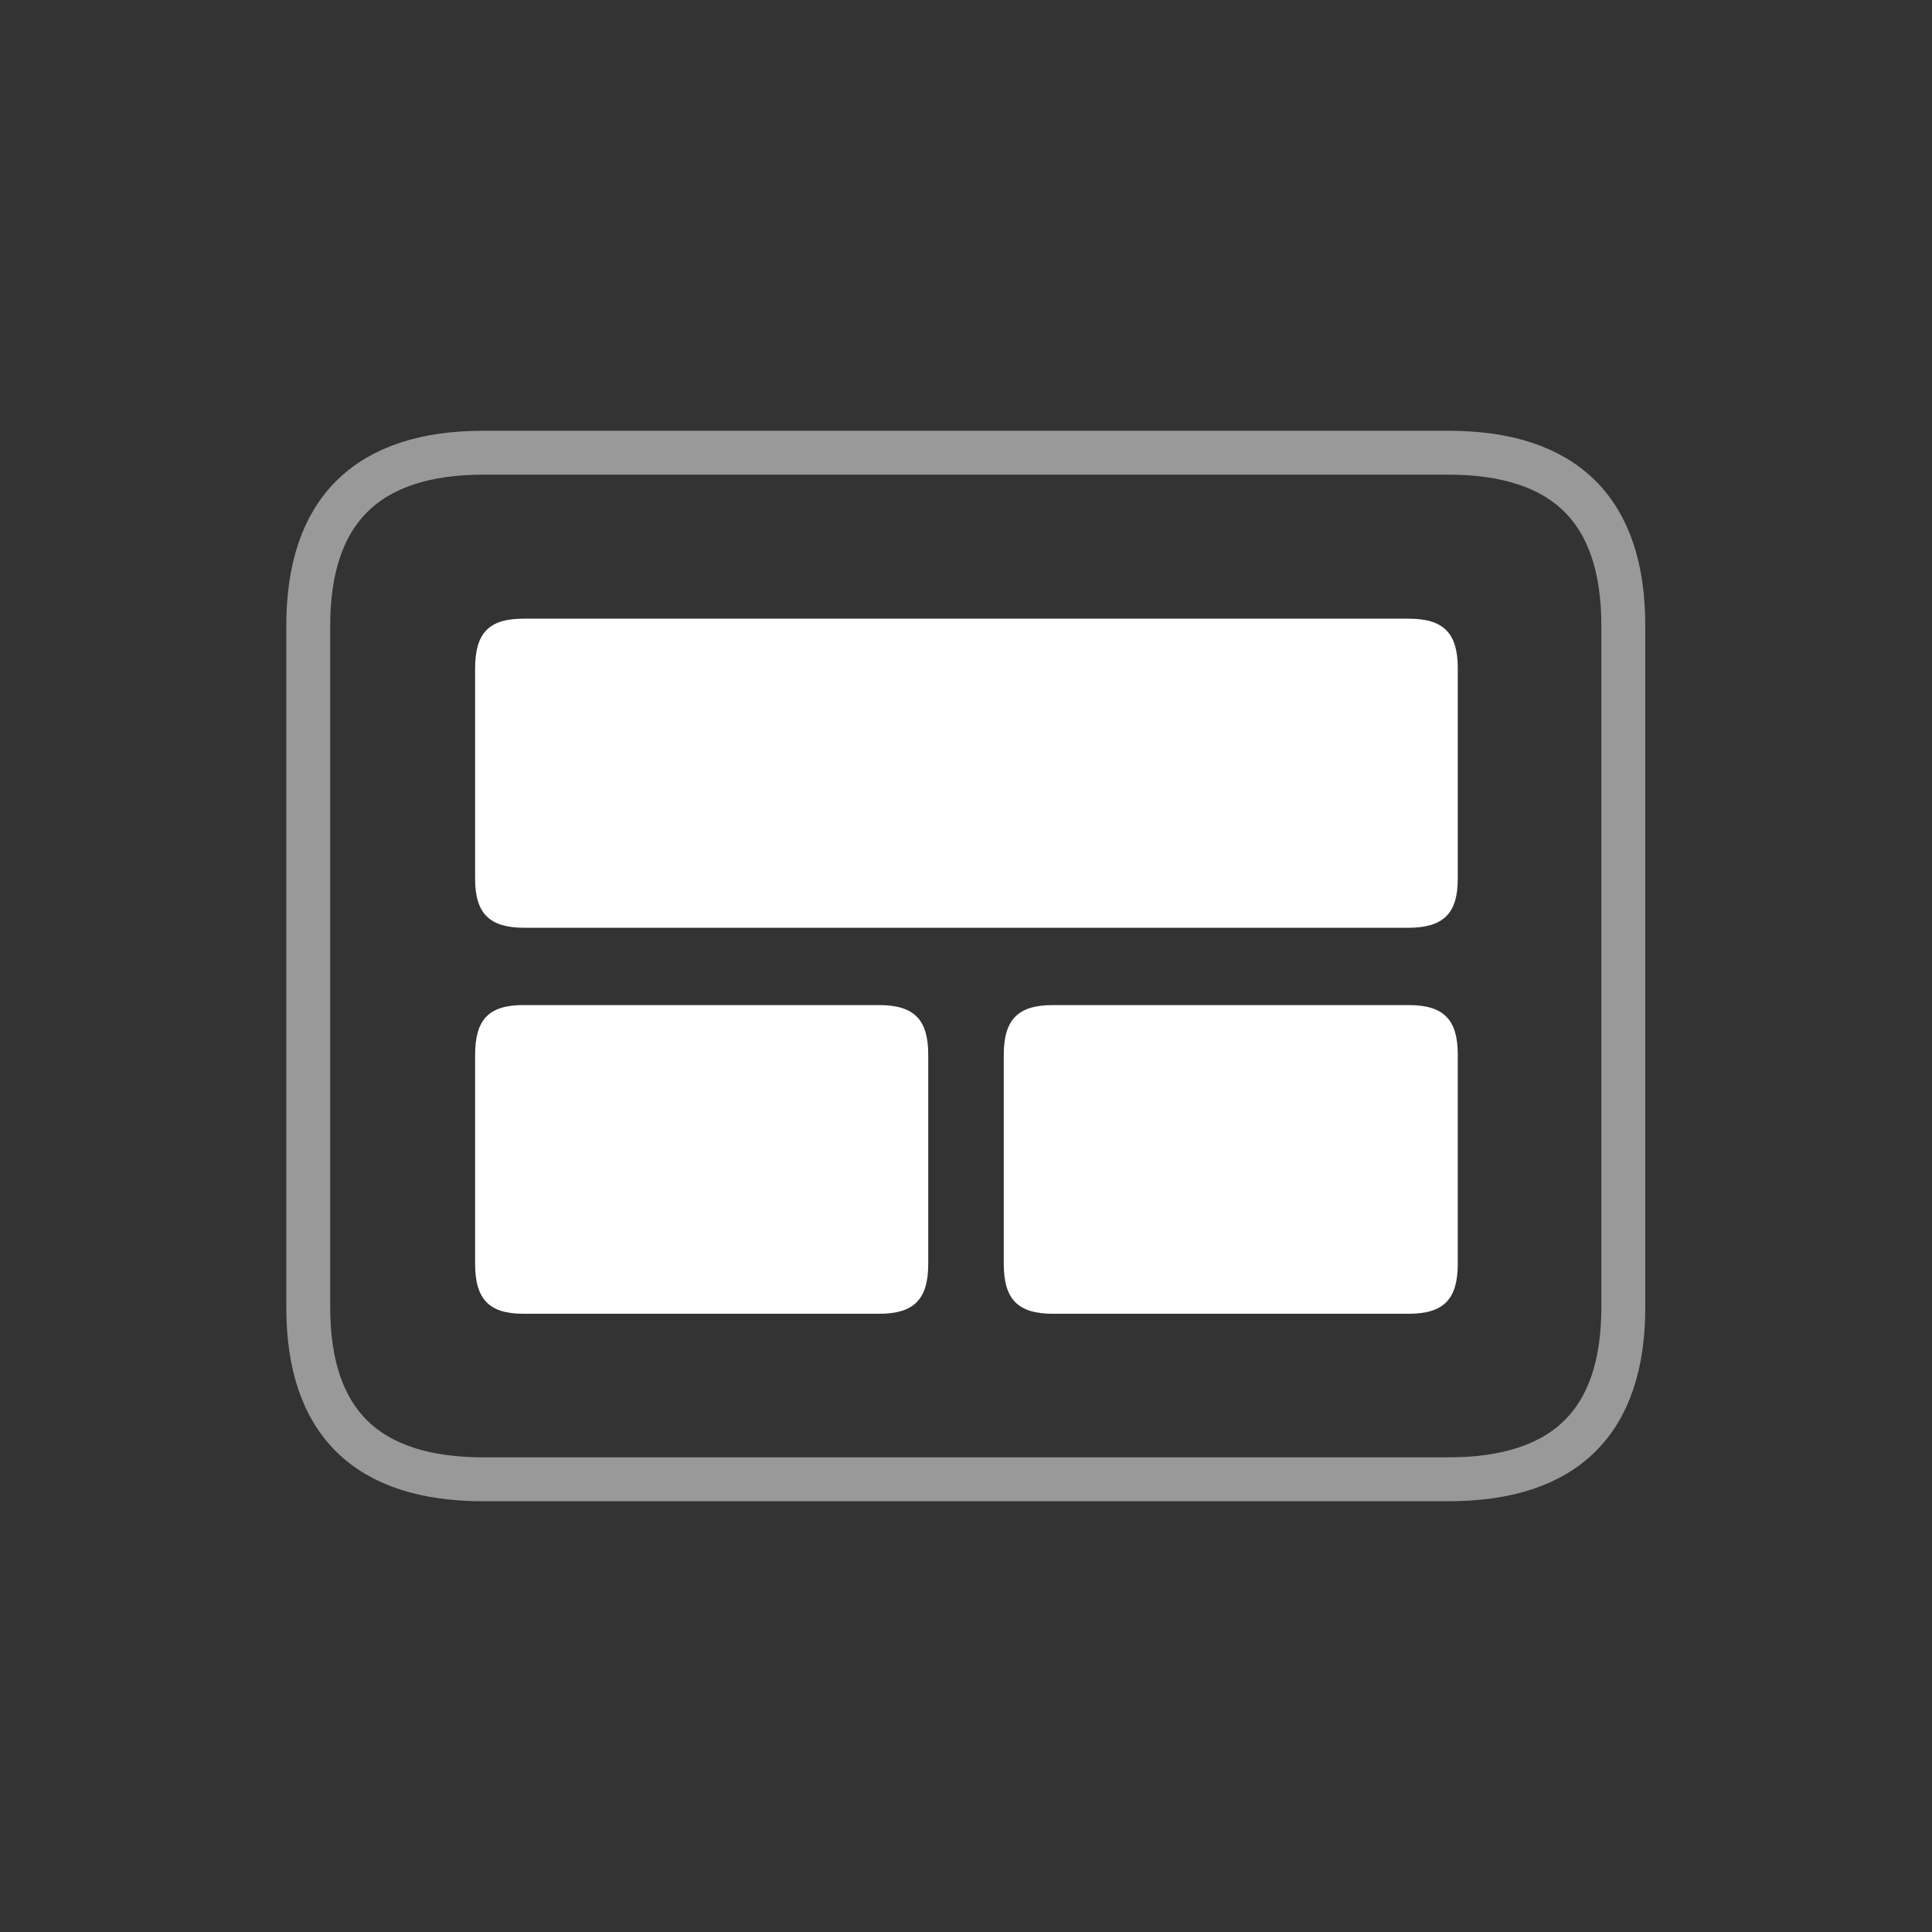
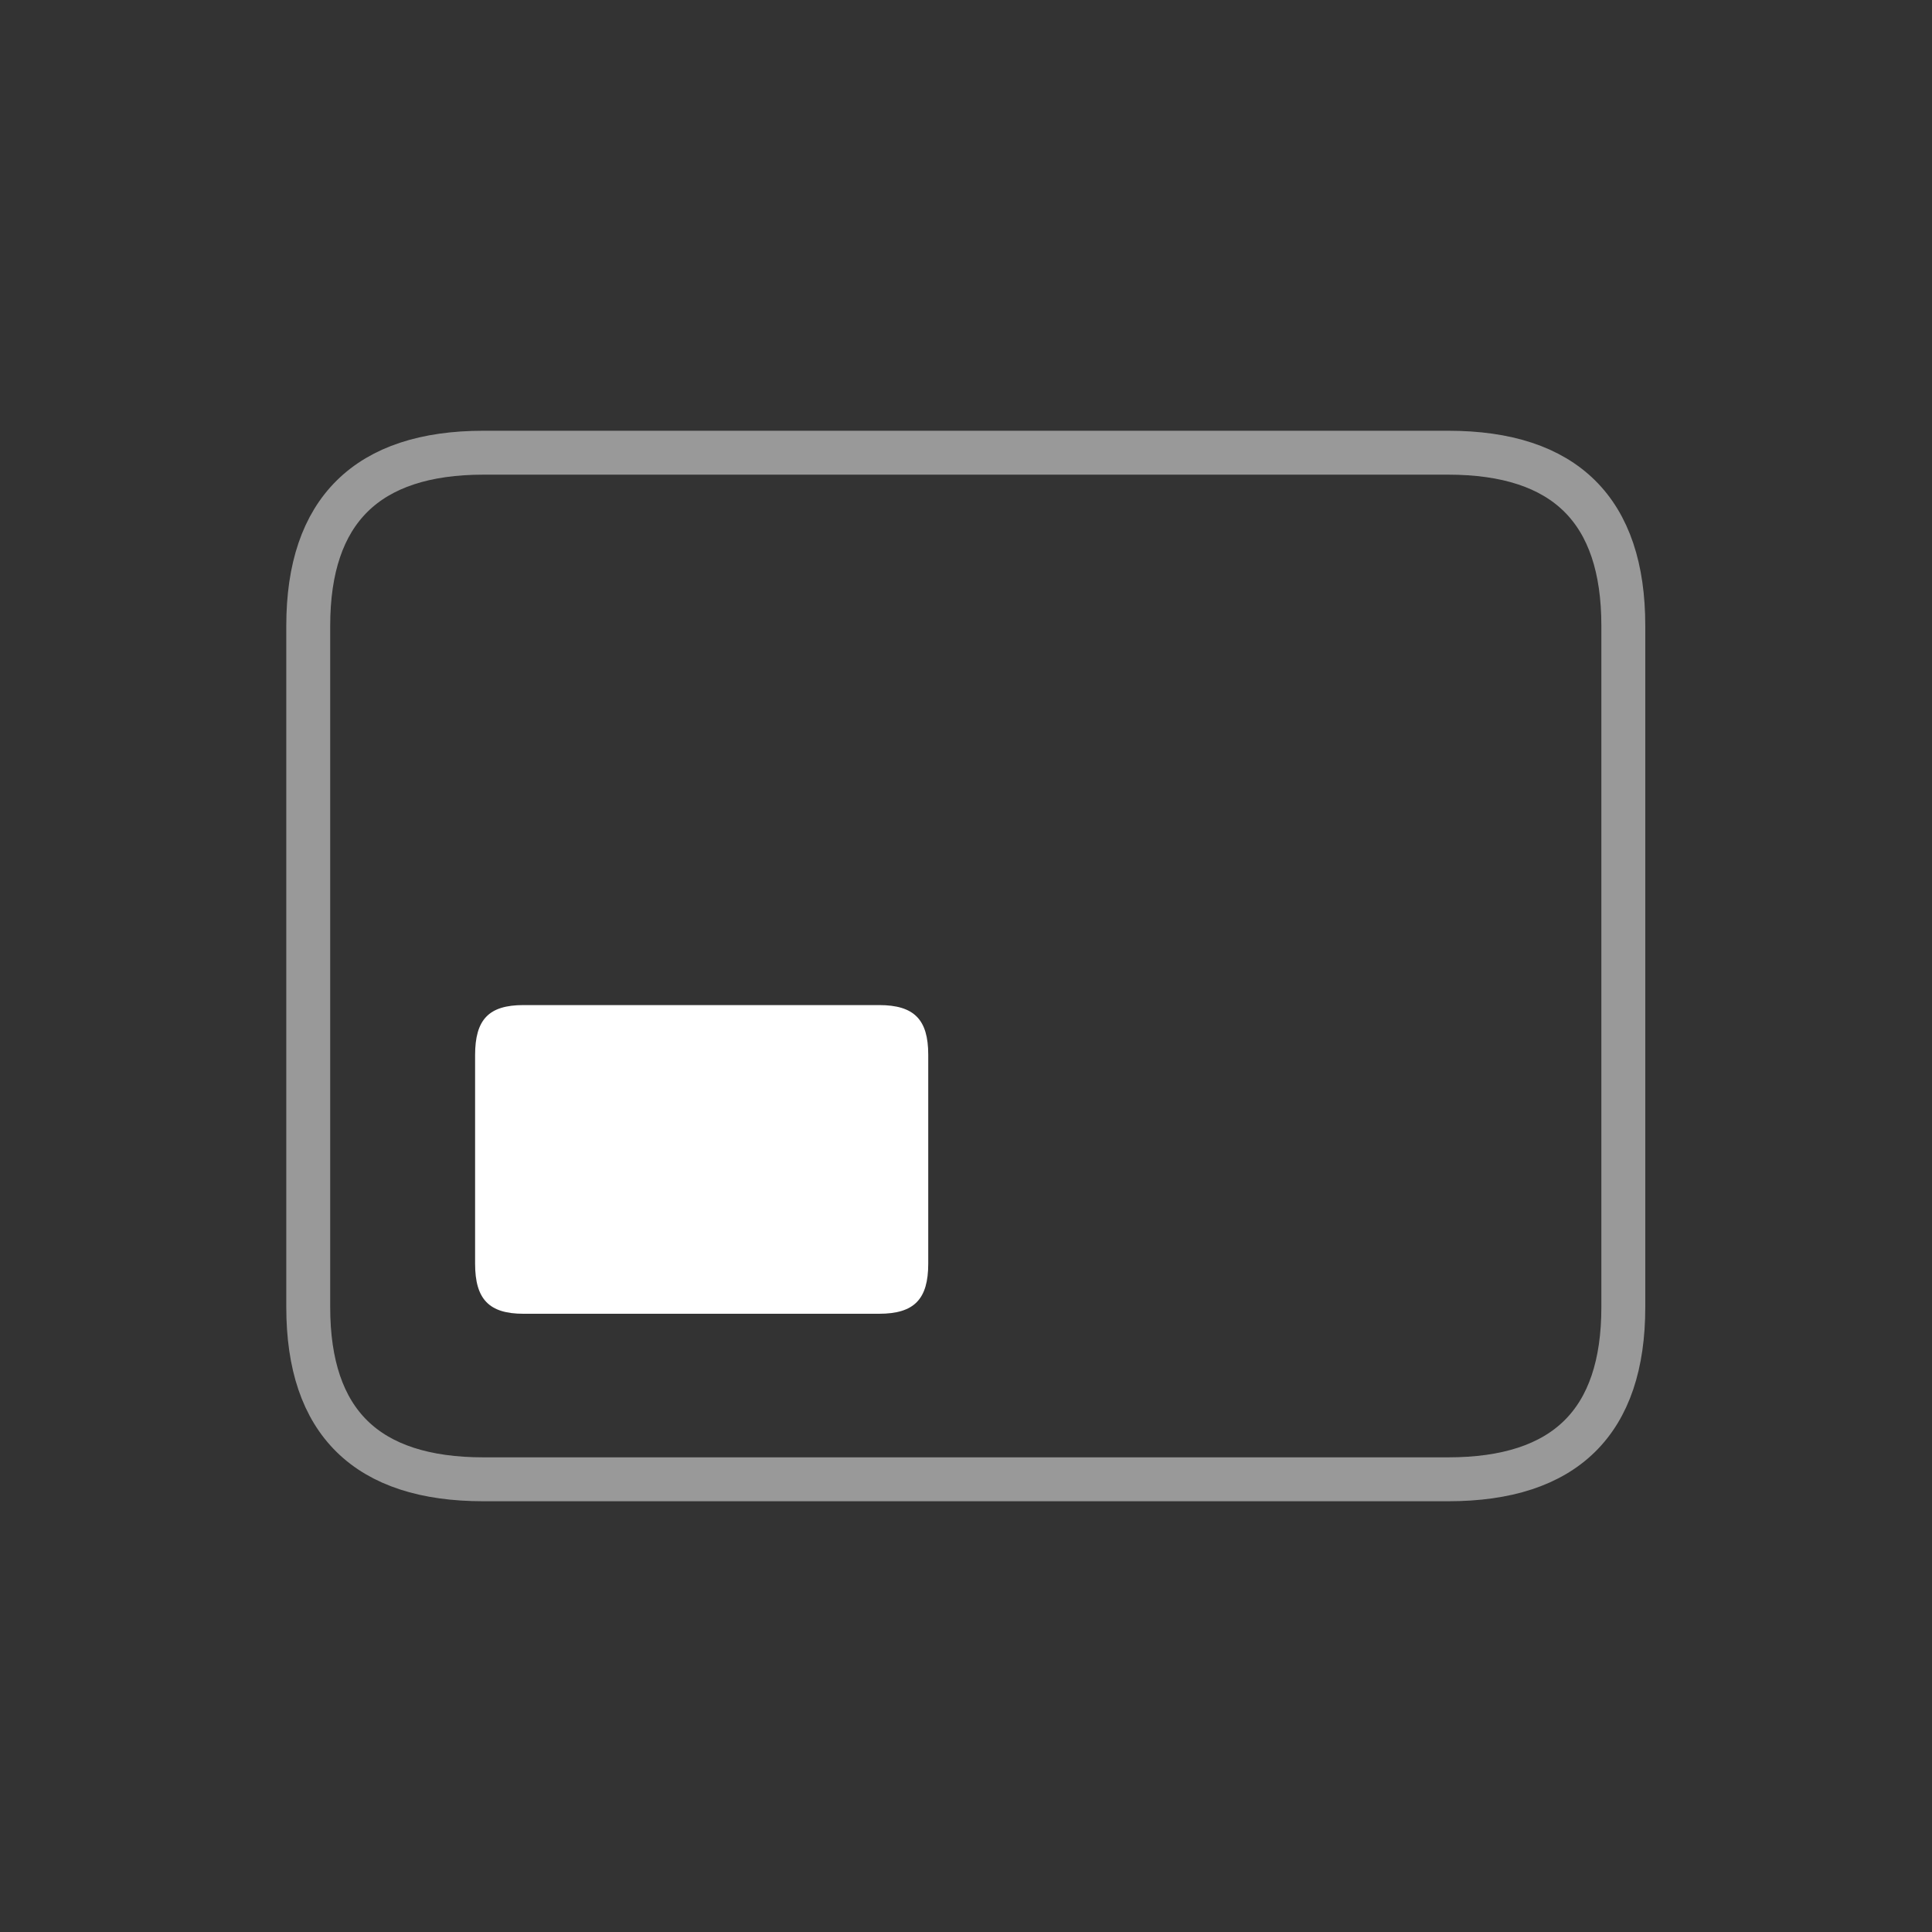
<svg xmlns="http://www.w3.org/2000/svg" height="44" viewBox="0 0 44 44" width="44">
  <rect x="0" y="0" width="44" height="44" fill="#333333" stroke="none" />
  <path d="m11.01 33.69h21.97c2.67 0 3.99-1.31 3.99-3.92v-15.52c0-2.62-1.32-3.94-3.99-3.94h-21.97c-2.65 0-3.99 1.32-3.99 3.94v15.52c0 2.62 1.33 3.92 3.99 3.92z" fill="none" opacity=".5" stroke="#fff" stroke-miterlimit="10" />
  <g fill="#fff">
-     <path d="m23.98 29.92h8.1c.8 0 1.12-.33 1.12-1.14v-4.76c0-.8-.32-1.13-1.12-1.13h-8.1c-.8 0-1.12.33-1.12 1.14v4.75c0 .81.32 1.14 1.12 1.14z" />
    <path d="m11.92 29.92h8.1c.8 0 1.12-.33 1.12-1.14v-4.76c0-.8-.32-1.13-1.12-1.13h-8.1c-.79 0-1.1.33-1.1 1.14v4.75c0 .81.32 1.14 1.1 1.14z" />
-     <path d="m11.94 21.13h20.12c.81 0 1.14-.32 1.14-1.12v-4.79c0-.8-.32-1.13-1.12-1.13h-20.16c-.79 0-1.1.33-1.1 1.14v4.78c0 .8.33 1.12 1.13 1.12z" />
  </g>
</svg>